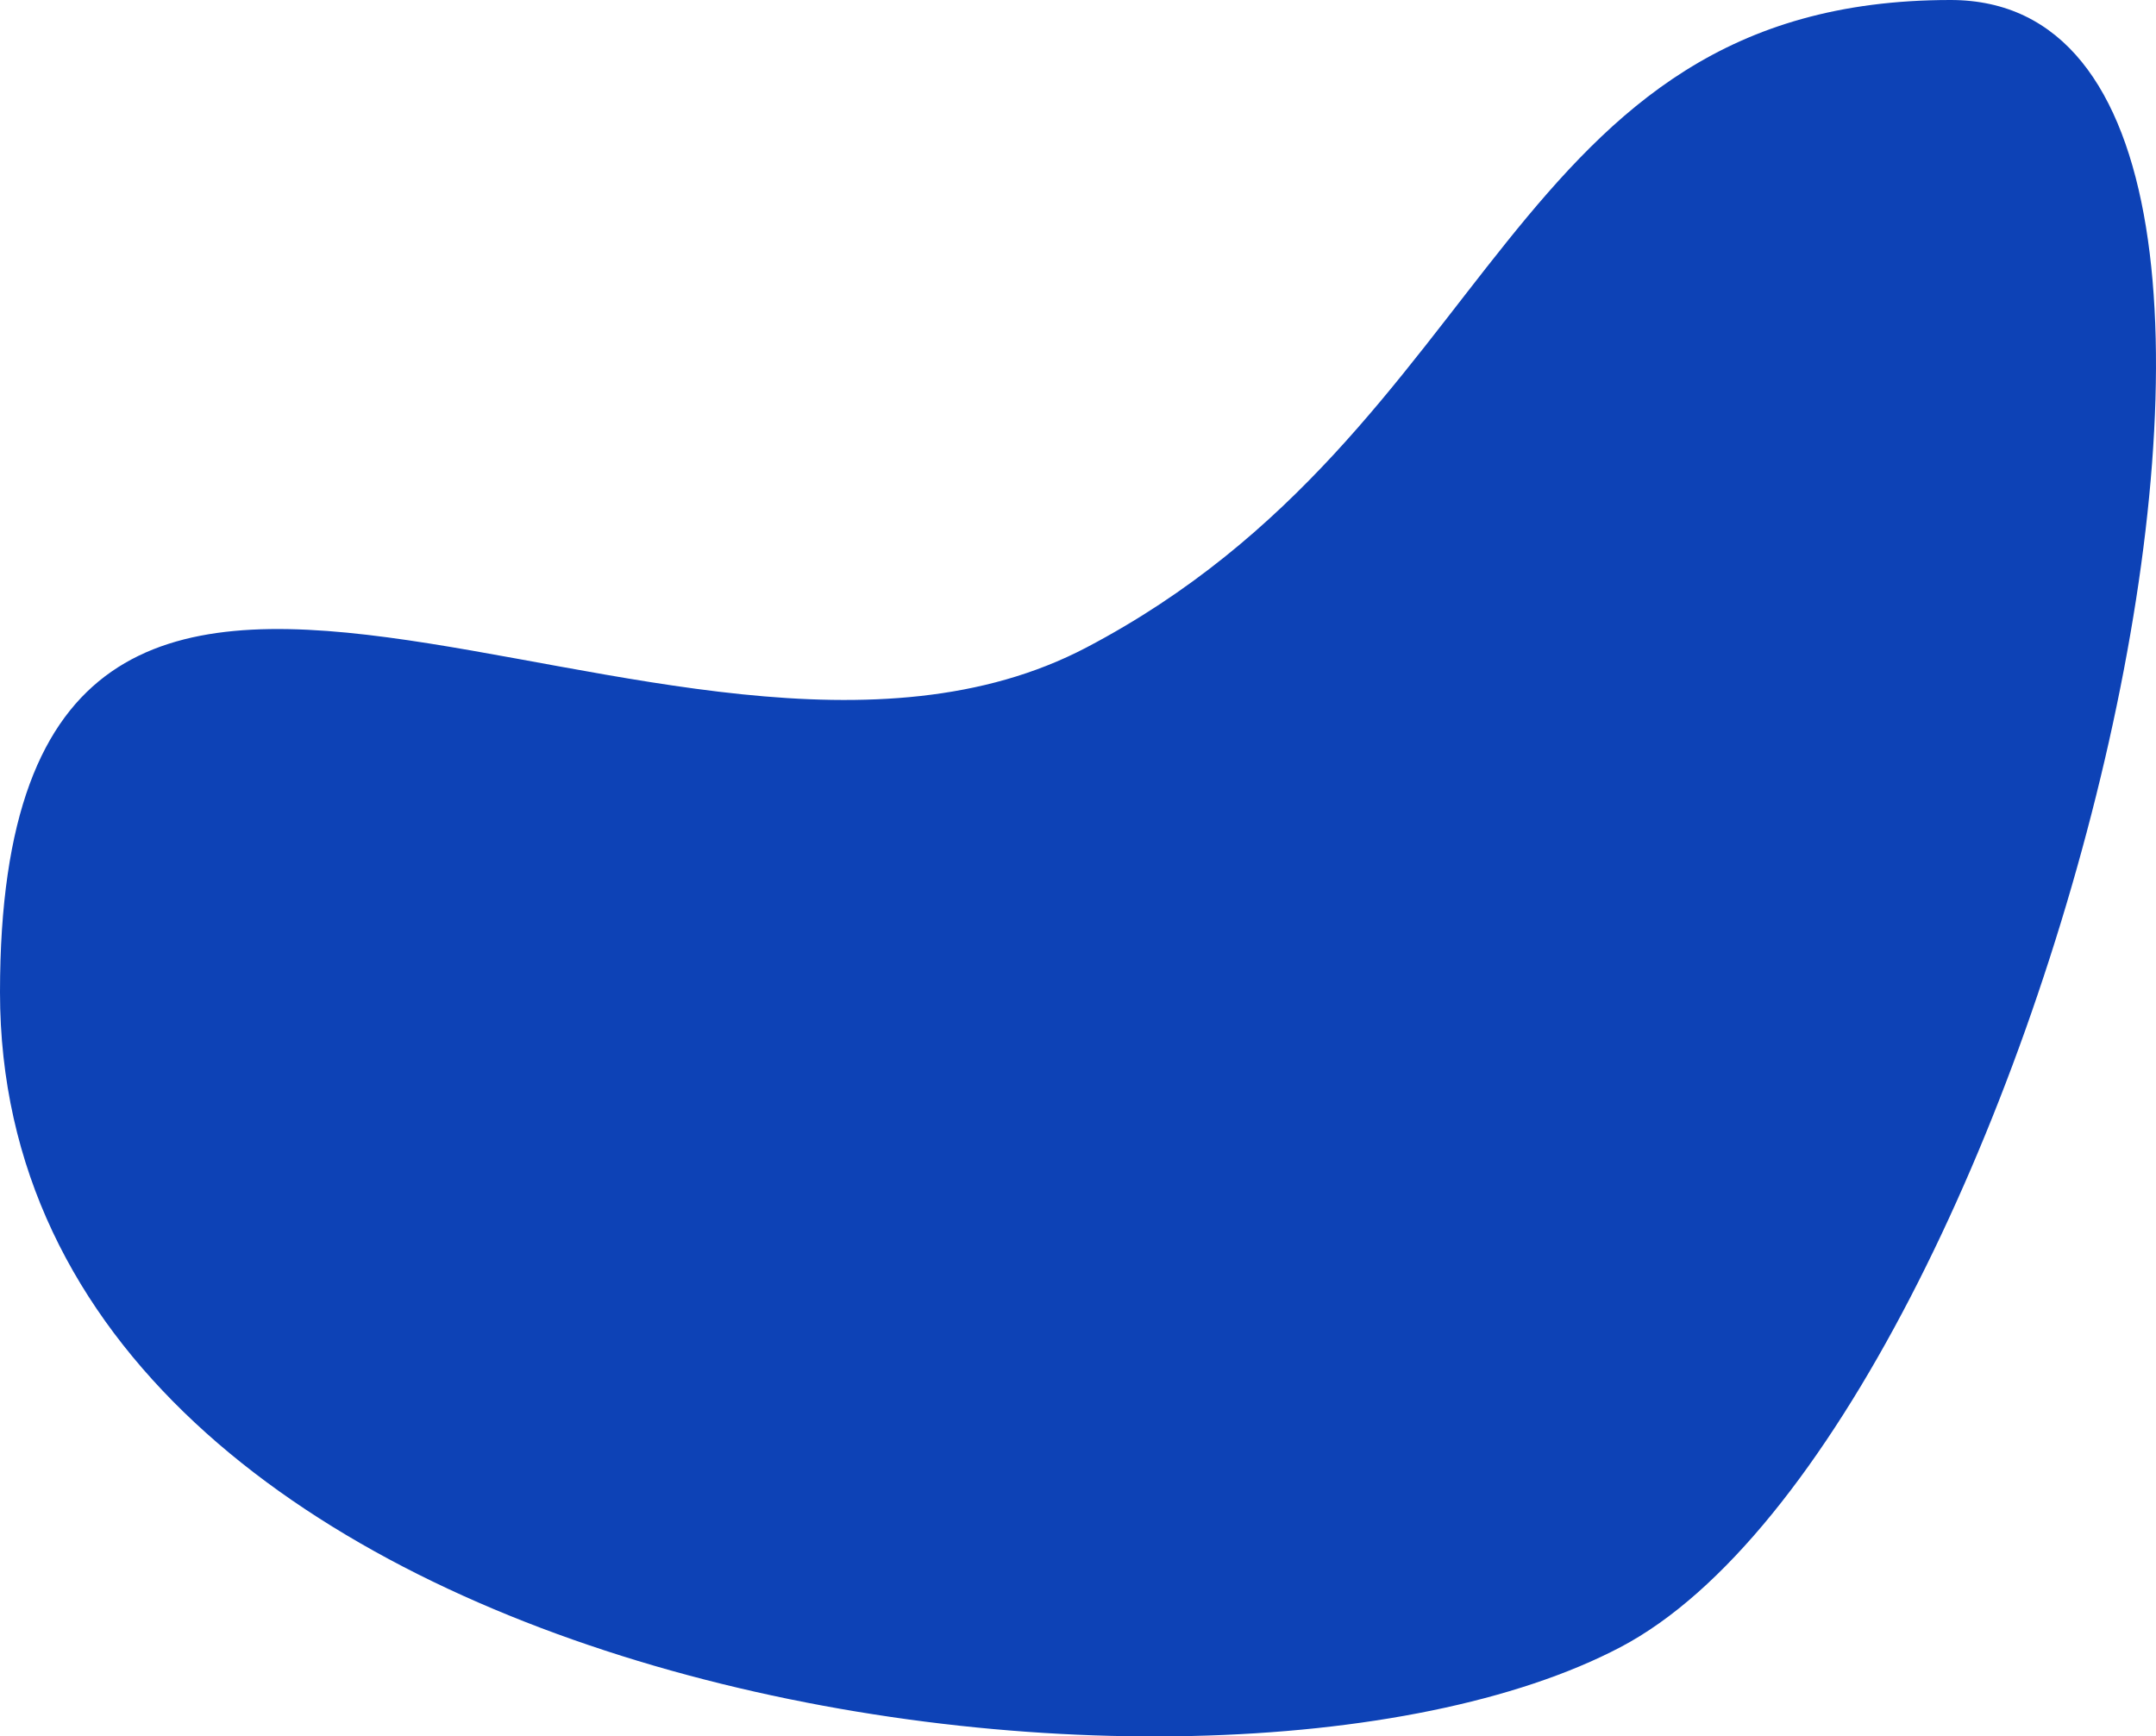
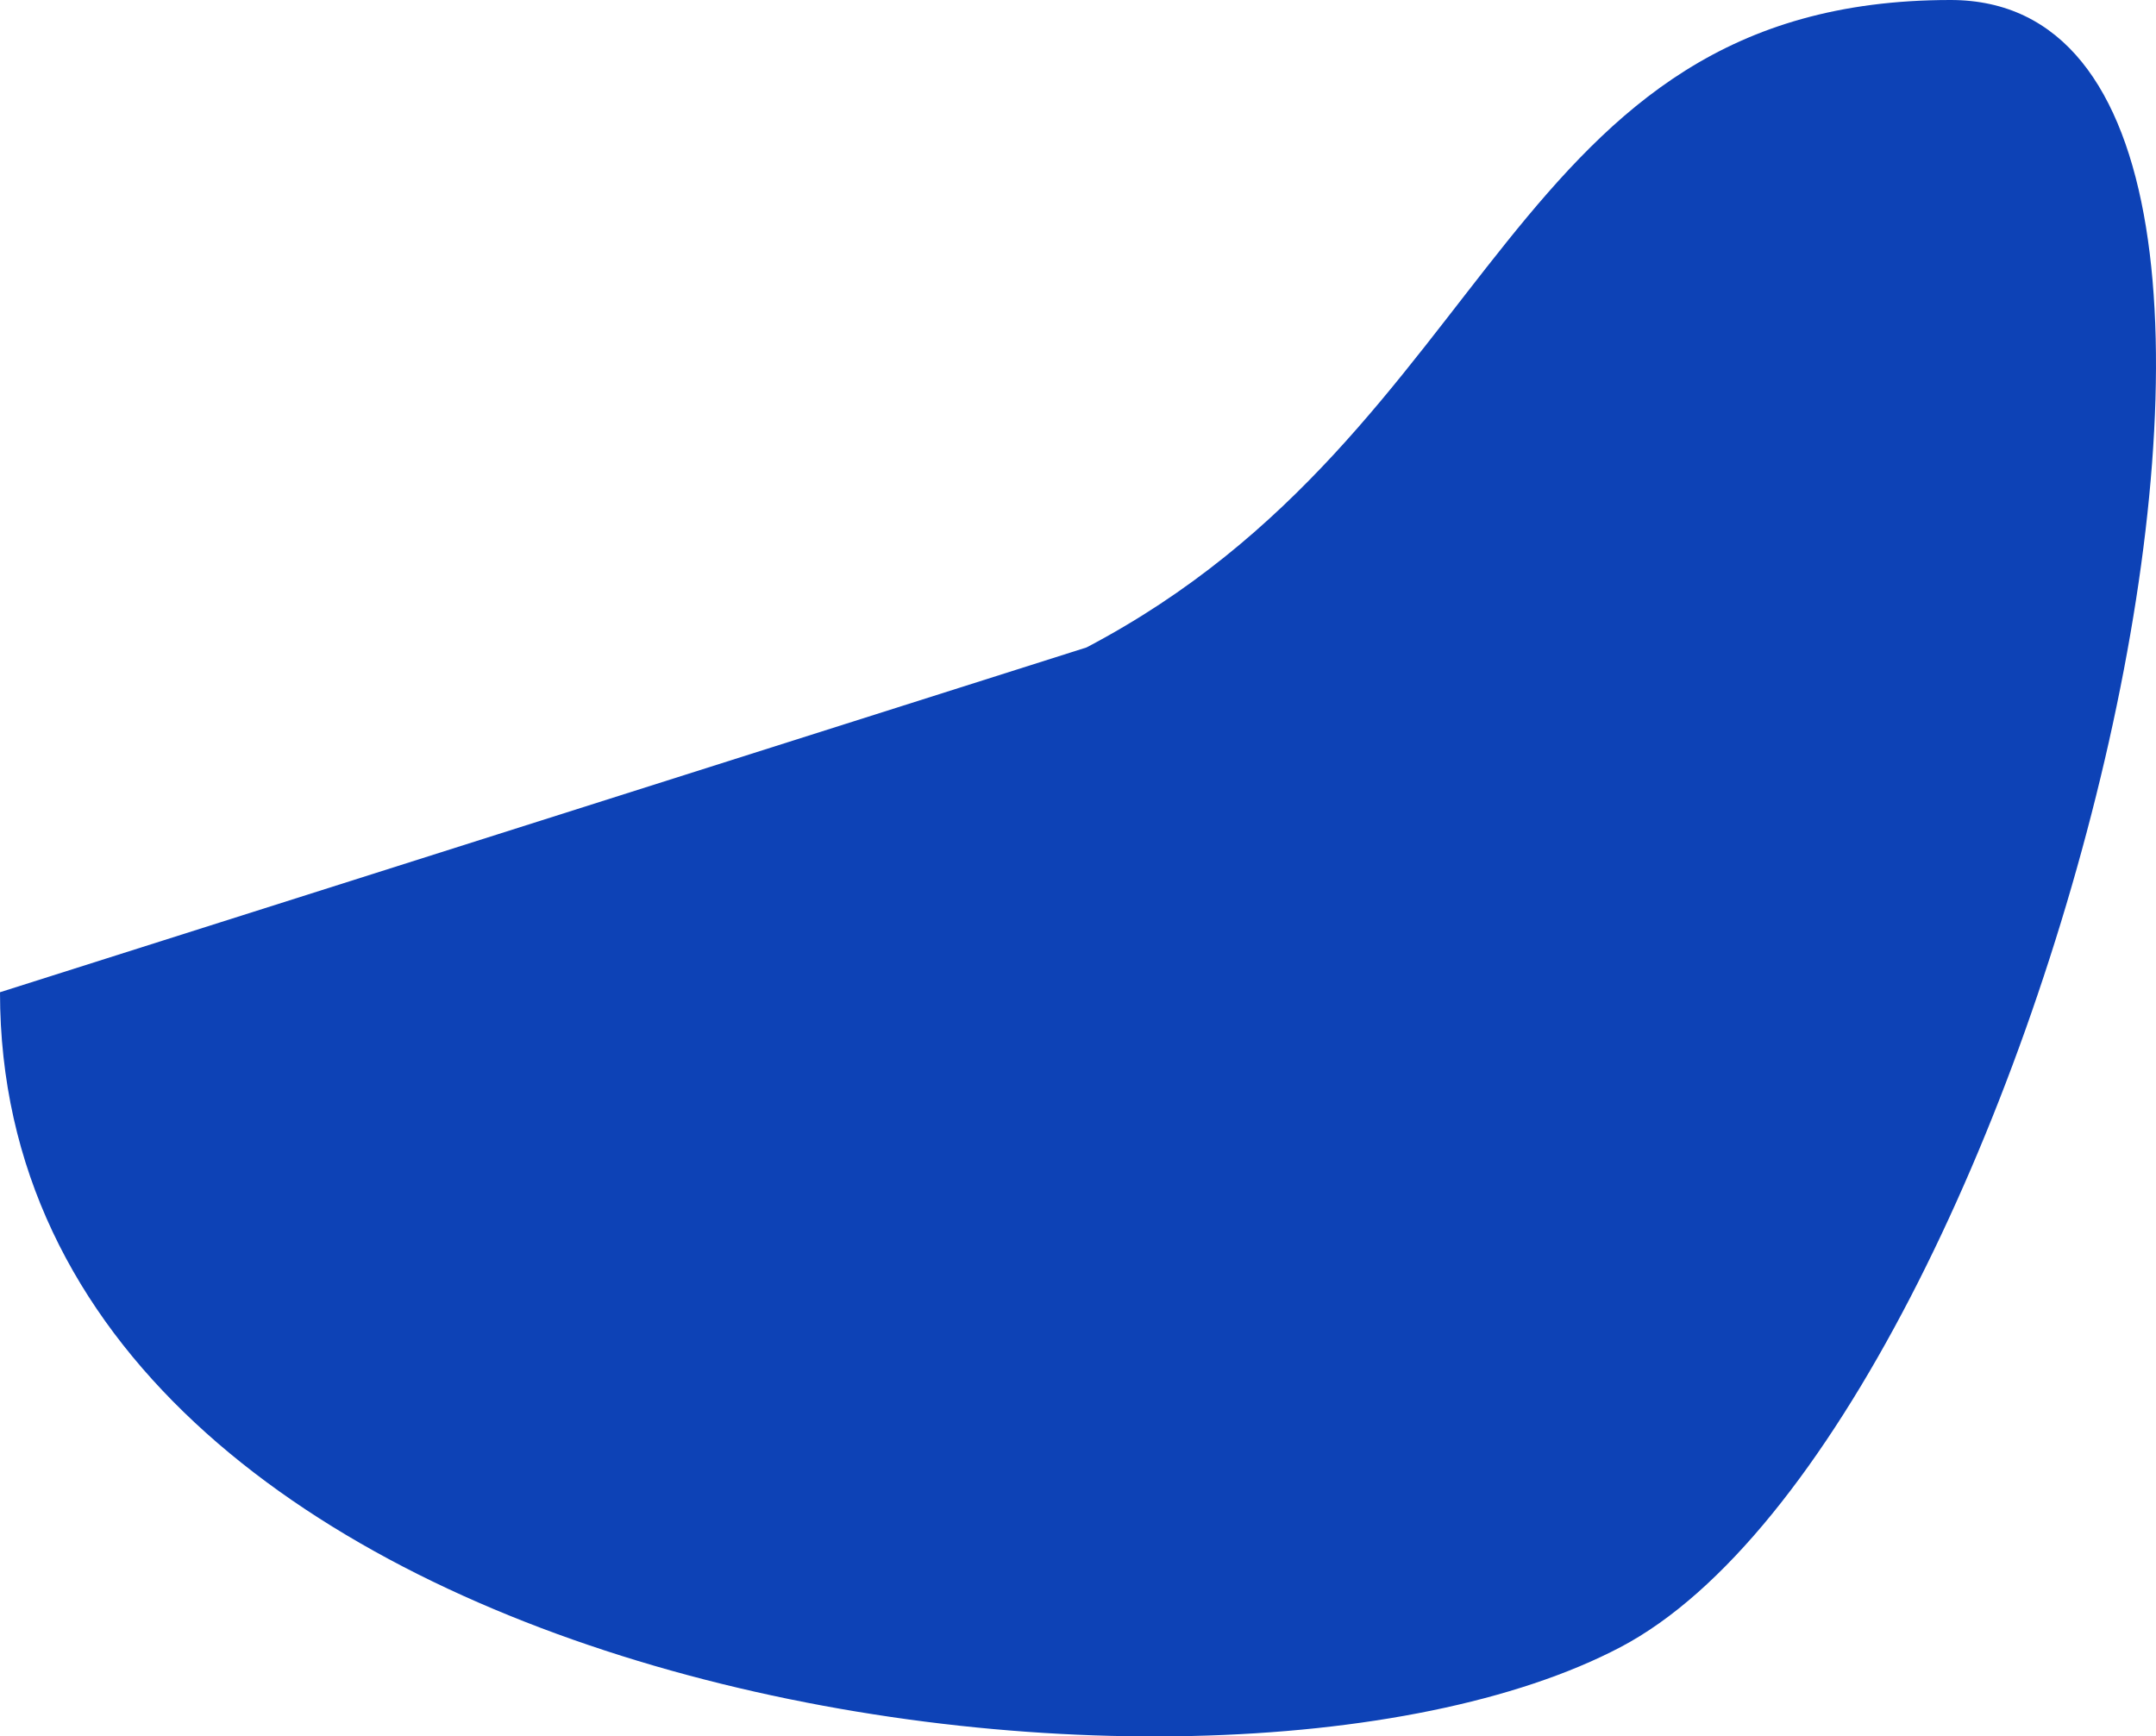
<svg xmlns="http://www.w3.org/2000/svg" width="519" height="418" viewBox="0 0 519 418" fill="none">
-   <path d="M-9.77609e-06 238.856C-9.77609e-06 408.52 290.075 449.04 390.086 396.51C490.097 343.98 577.116 3.25416e-05 469.544 0C361.972 -3.25416e-05 361.571 103.321 261.559 155.851C161.548 208.381 -9.77609e-06 69.192 -9.77609e-06 238.856Z" fill="#0D42B6" />
+   <path d="M-9.77609e-06 238.856C-9.77609e-06 408.52 290.075 449.04 390.086 396.51C490.097 343.98 577.116 3.25416e-05 469.544 0C361.972 -3.25416e-05 361.571 103.321 261.559 155.851Z" fill="#0D42B6" />
</svg>